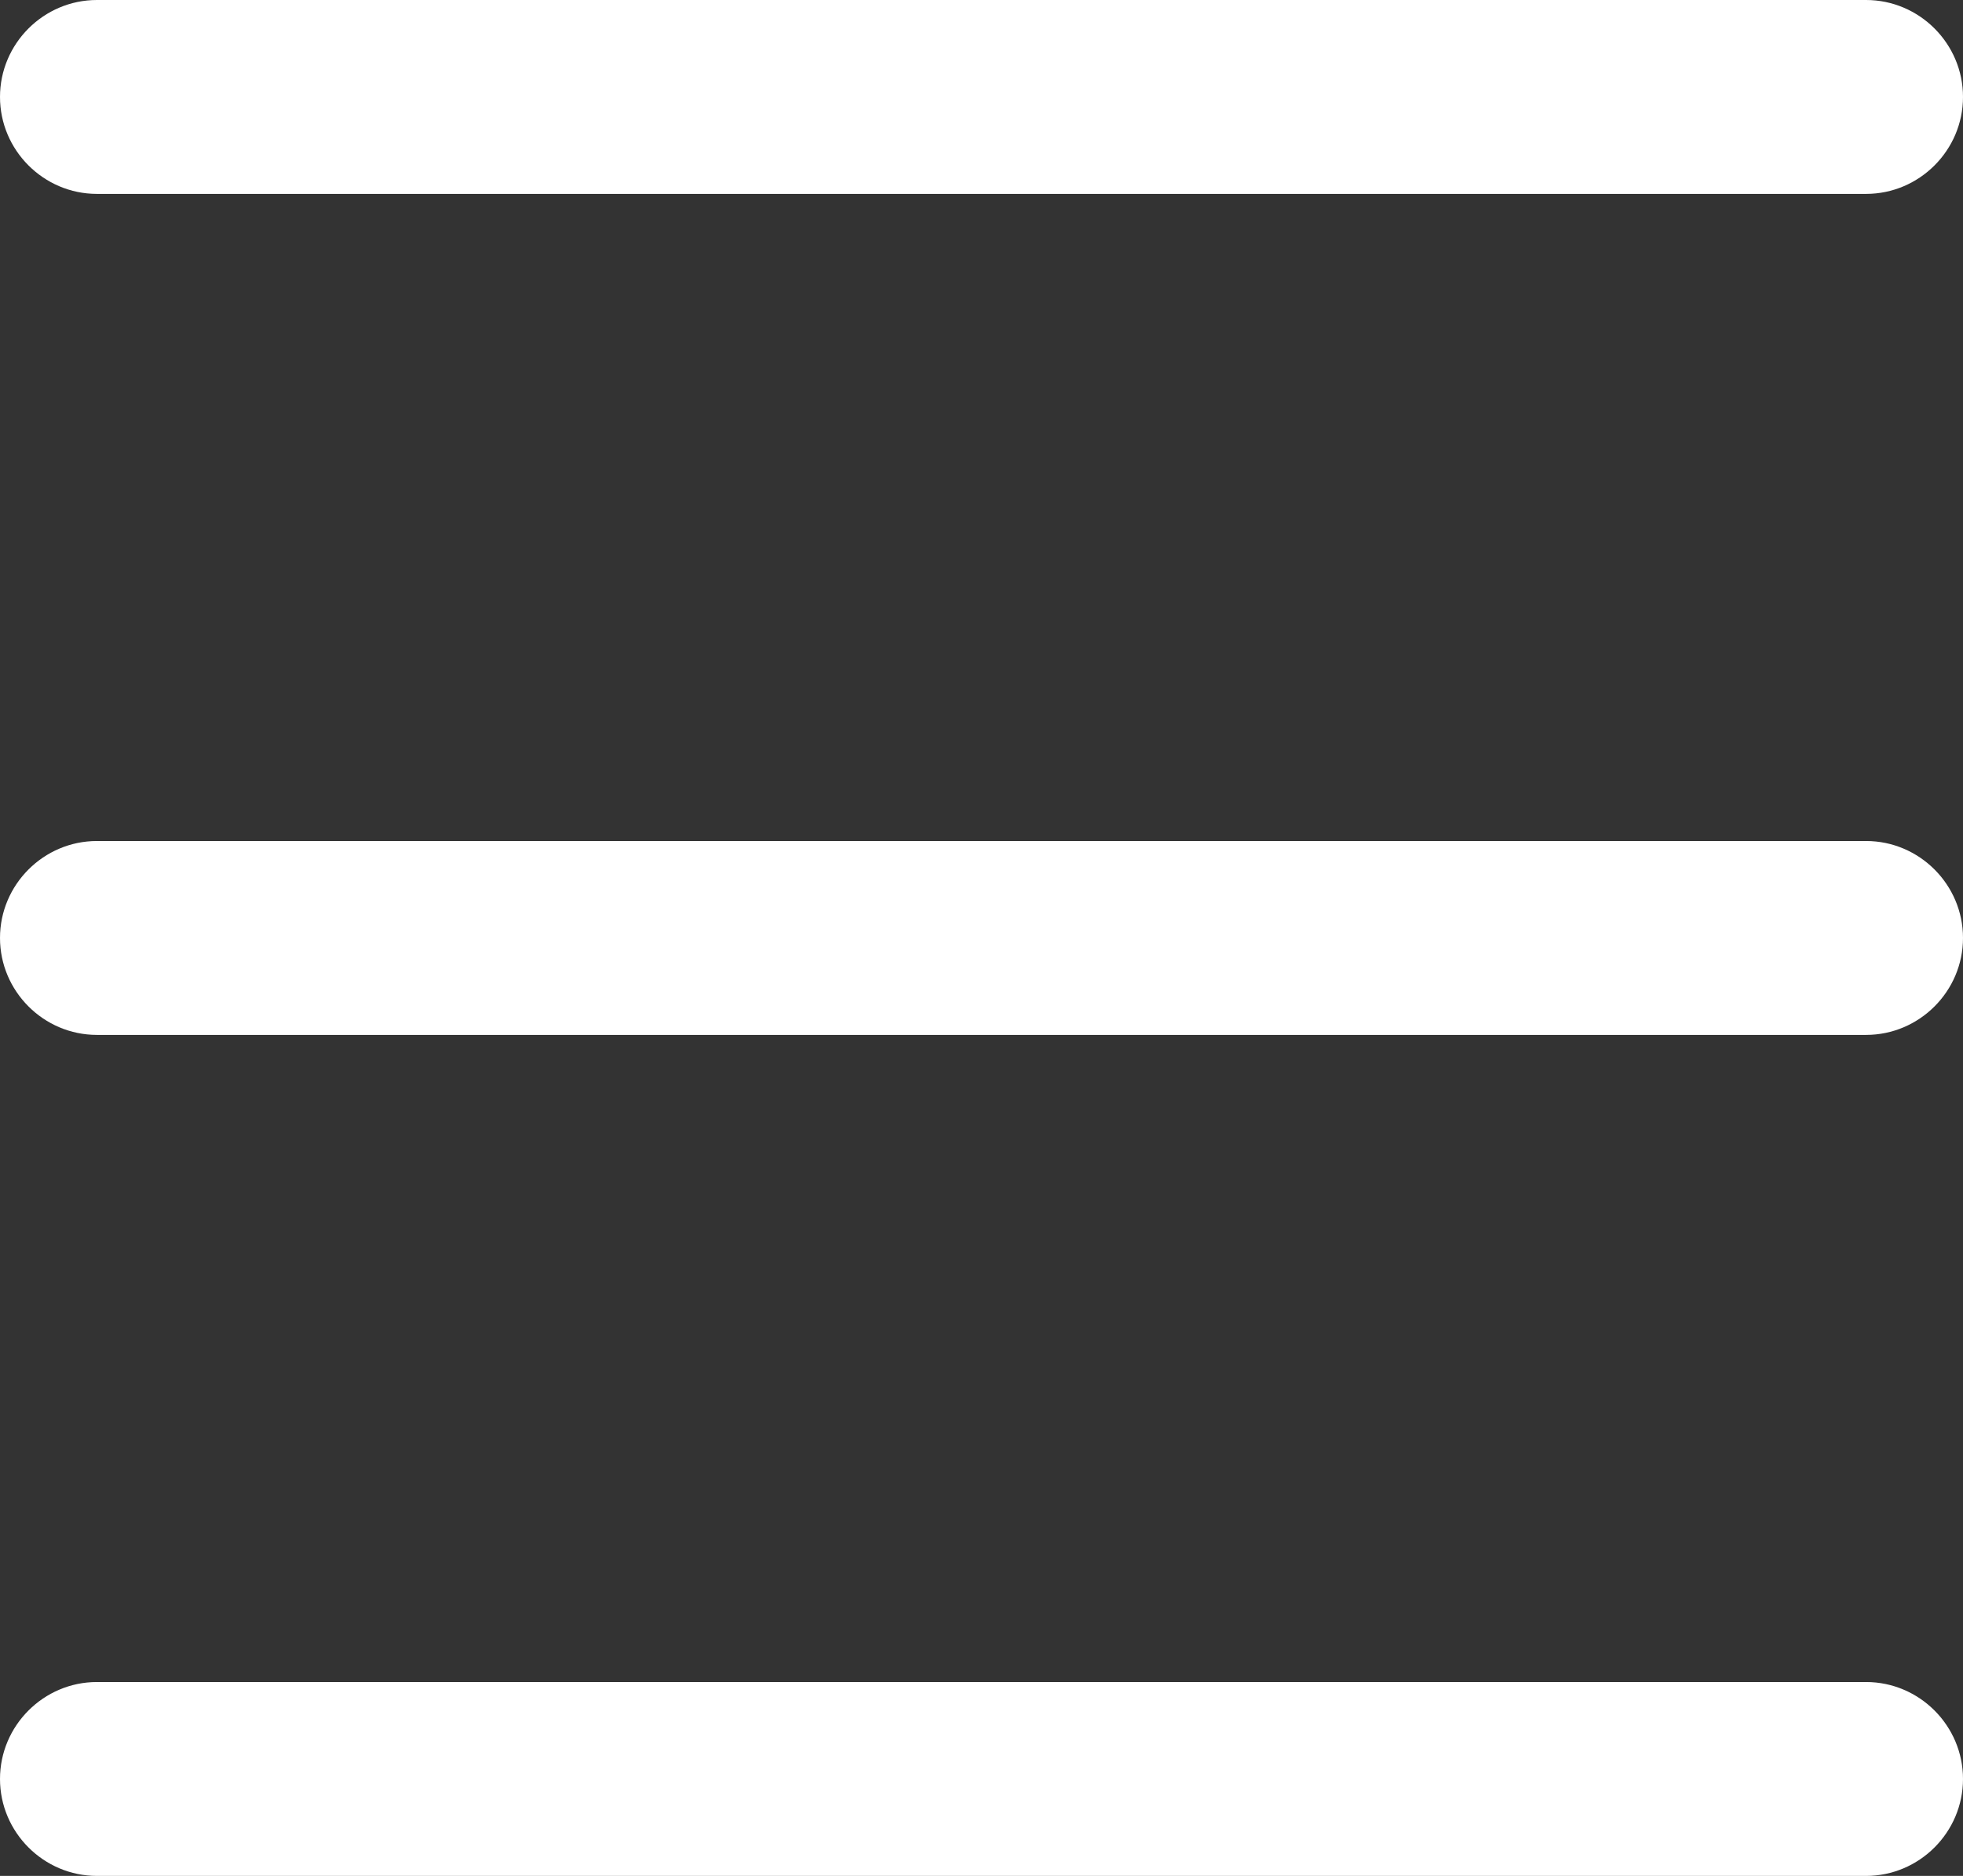
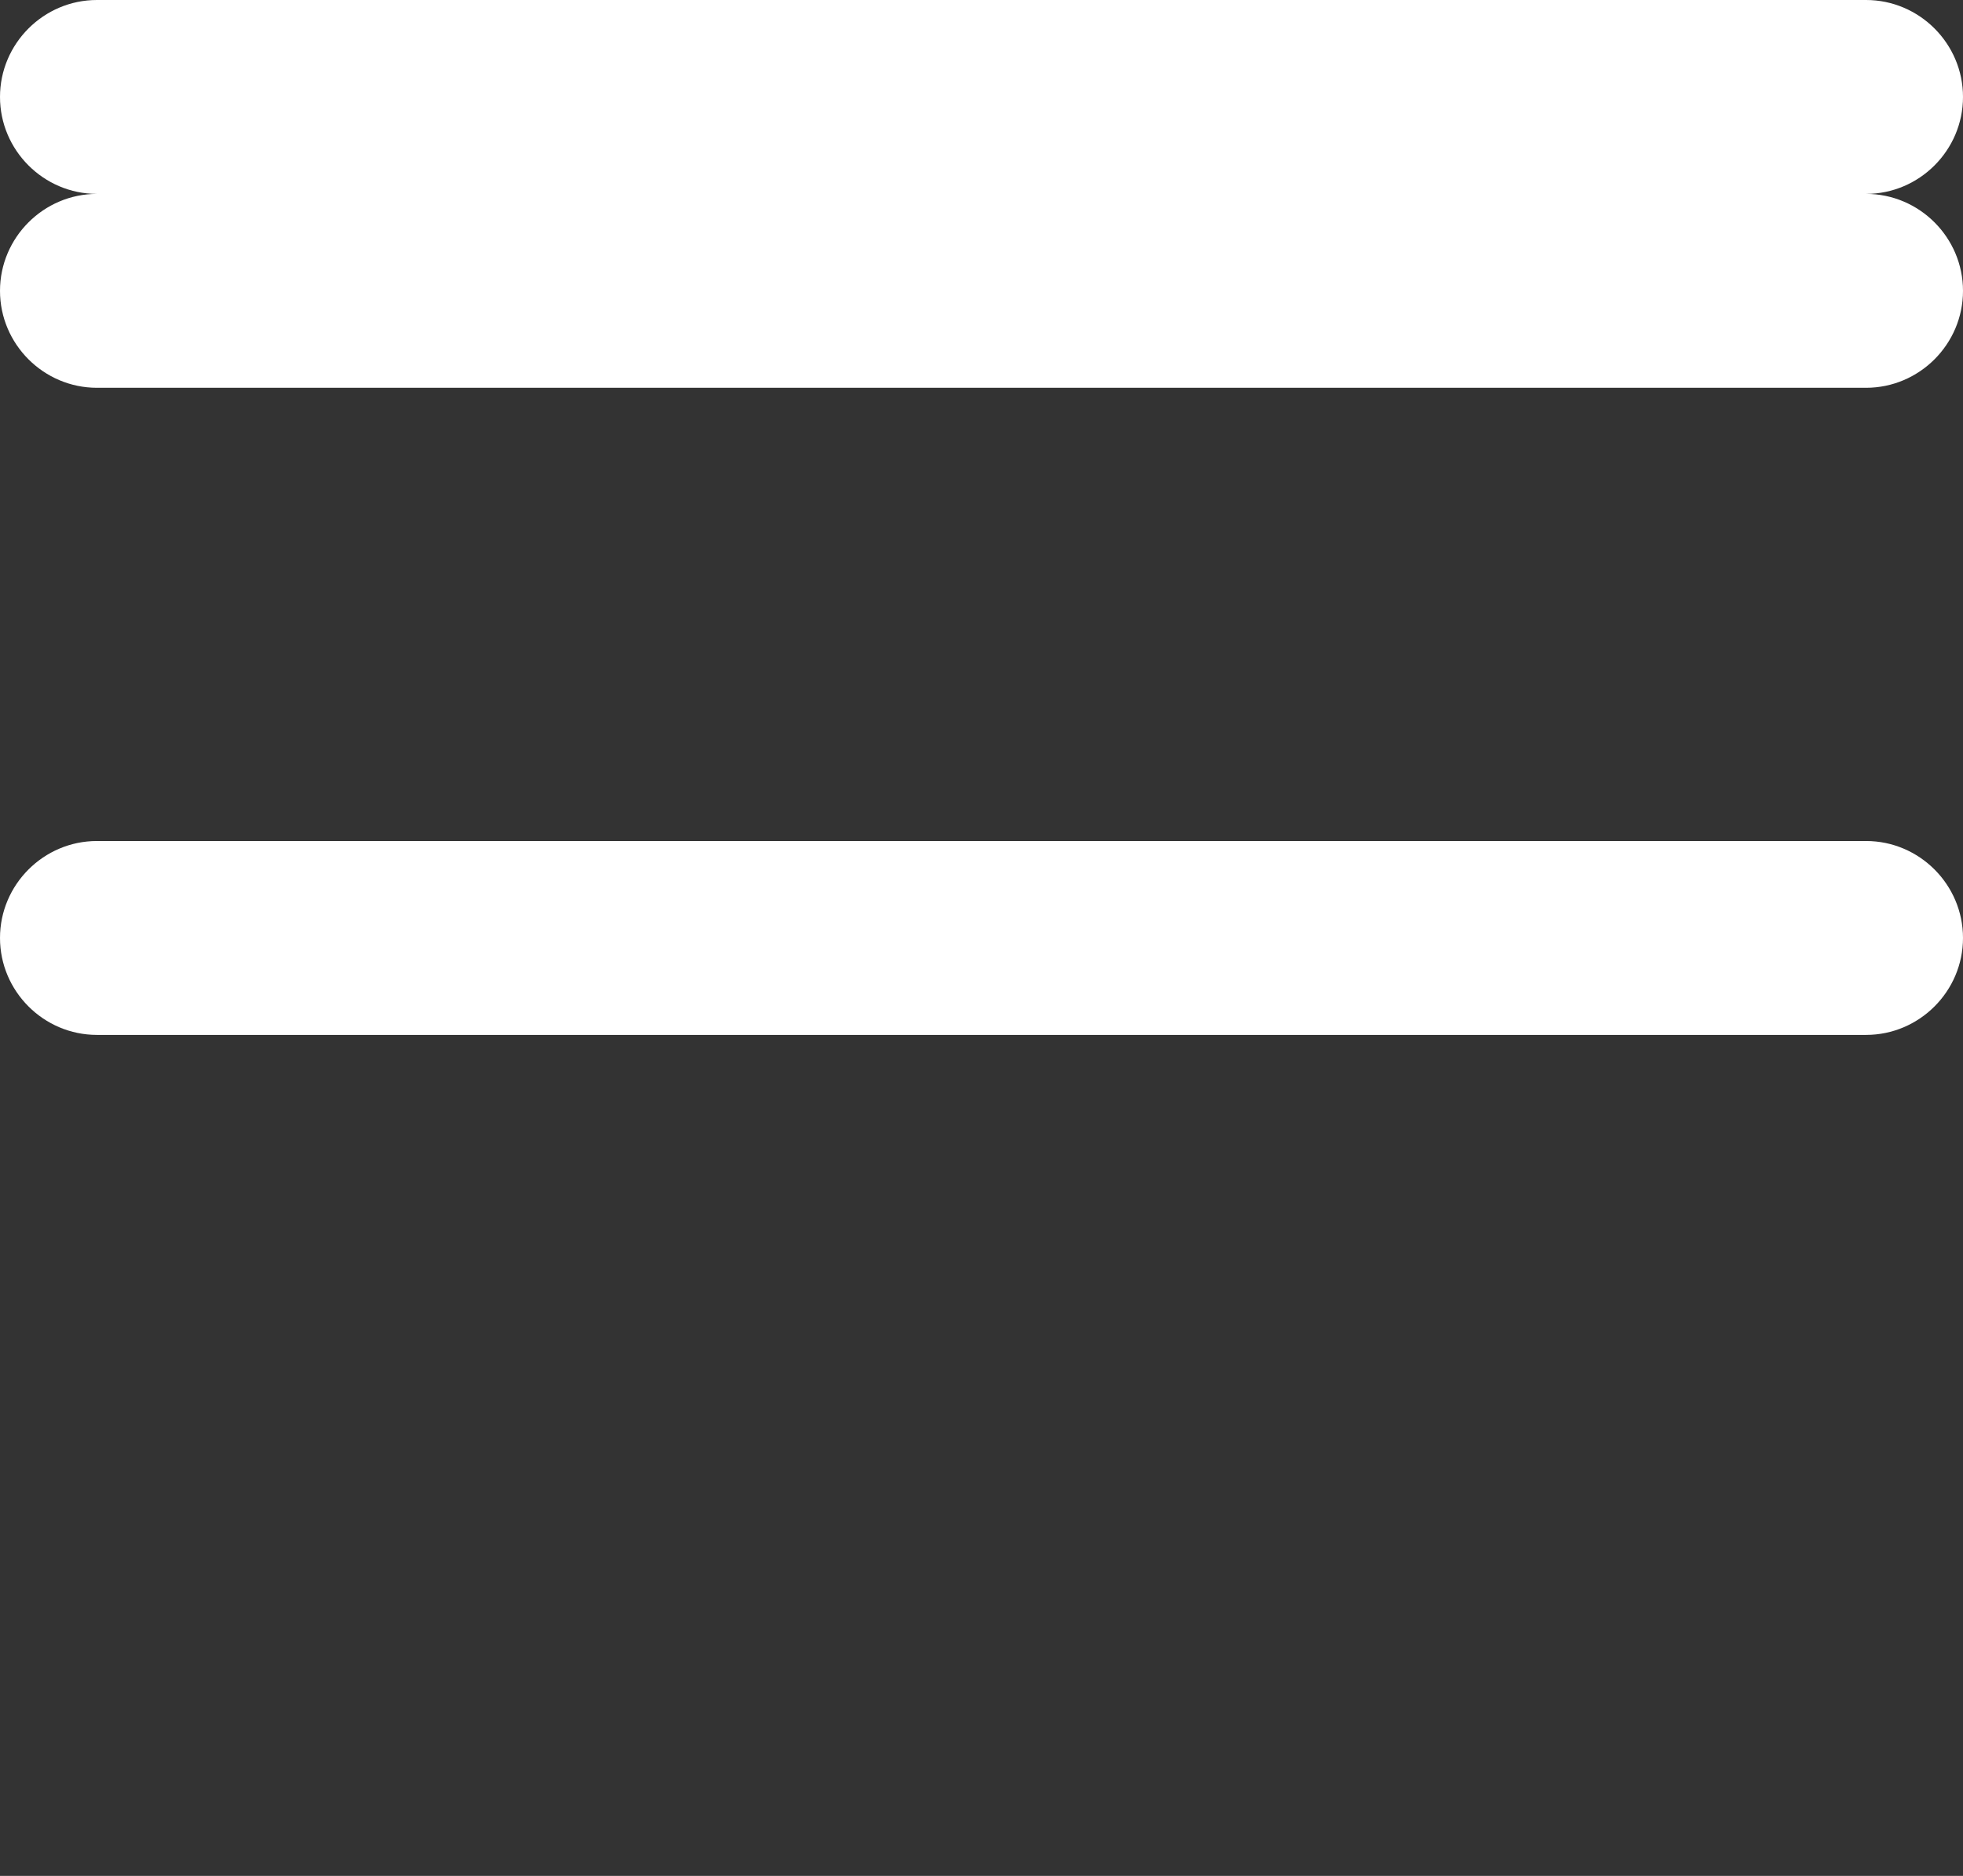
<svg xmlns="http://www.w3.org/2000/svg" class="header__toggle-icon" id="Capa_1" viewBox="0 0 405 387">
  <rect x="0" y="0" width="405" height="387" fill="#333333" stroke="none" />
  <style fill="#FFFFFF" />
-   <path d="M385 173.5H20c-11 0-20 9-20 20s9 20 20 20h365c11 0 20-9 20-20s-9-20-20-20zM20 40h365c11 0 20-9 20-20s-9-20-20-20H20C9 0 0 9 0 20s9 20 20 20zM385 347H20c-11 0-20 9-20 20s9 20 20 20h365c11 0 20-9 20-20s-9-20-20-20z" fill="#FFFFFF" />
+   <path d="M385 173.5H20c-11 0-20 9-20 20s9 20 20 20h365c11 0 20-9 20-20s-9-20-20-20zM20 40h365c11 0 20-9 20-20s-9-20-20-20H20C9 0 0 9 0 20s9 20 20 20zH20c-11 0-20 9-20 20s9 20 20 20h365c11 0 20-9 20-20s-9-20-20-20z" fill="#FFFFFF" />
</svg>